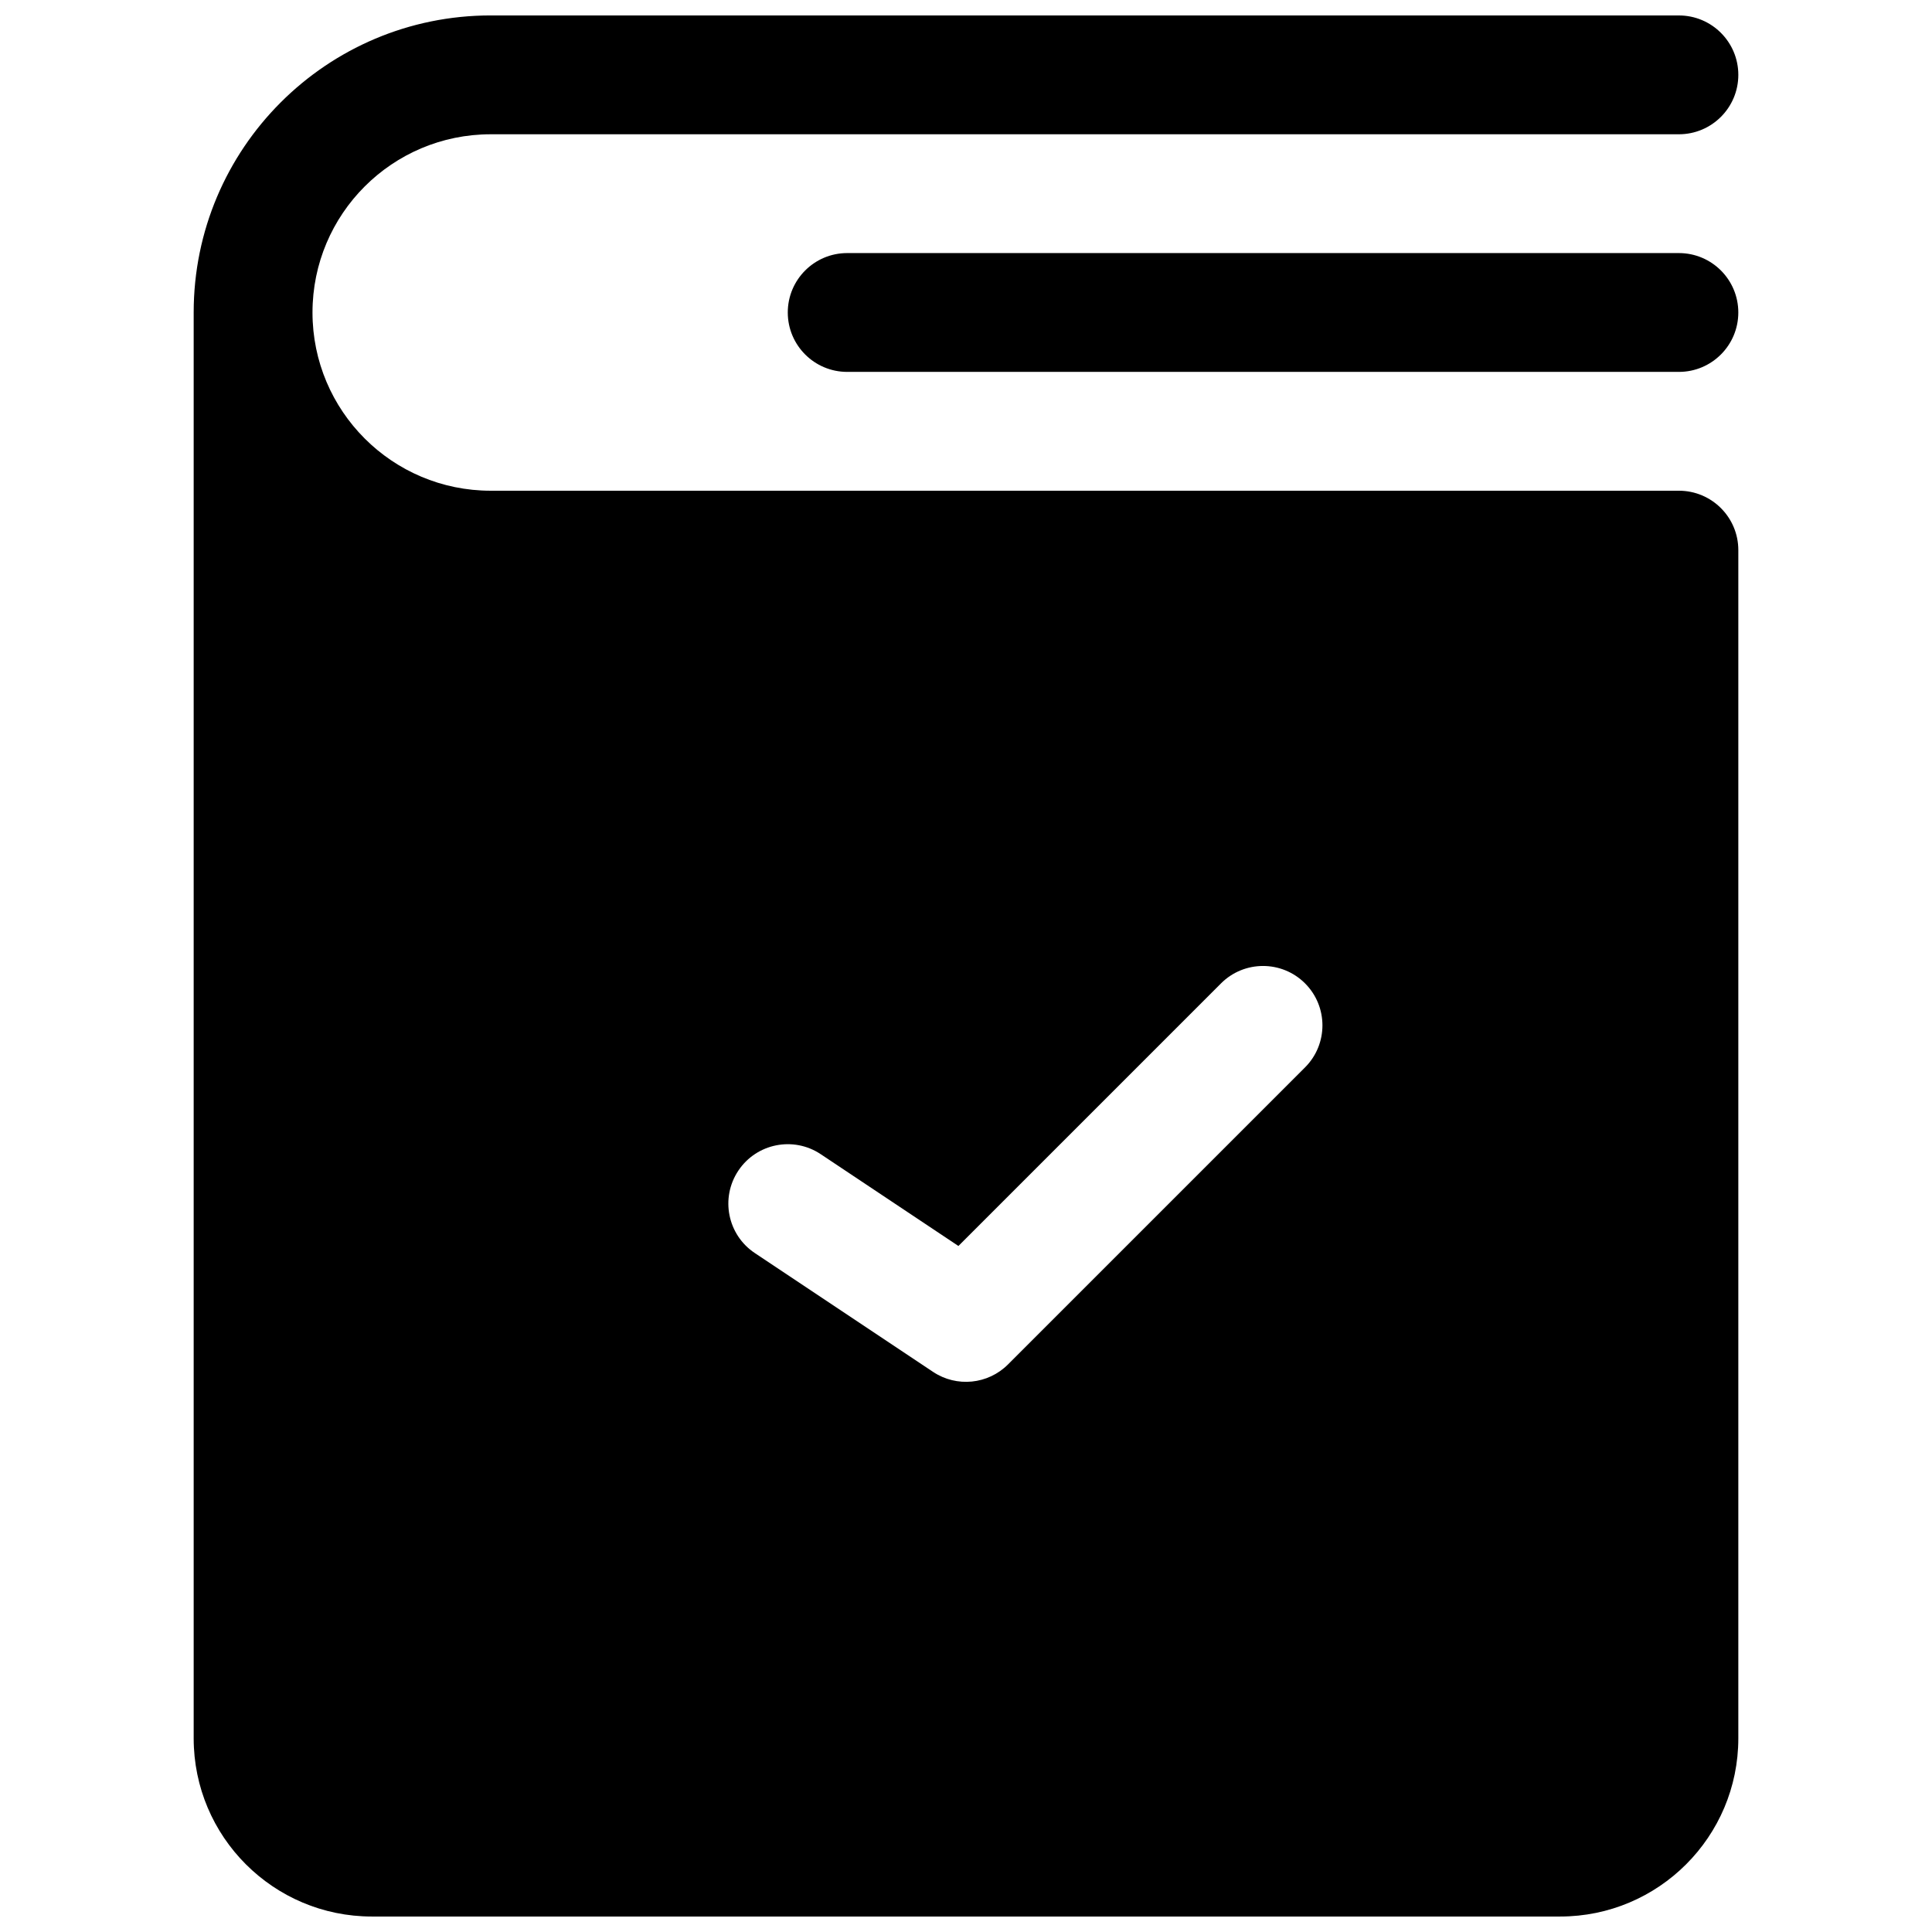
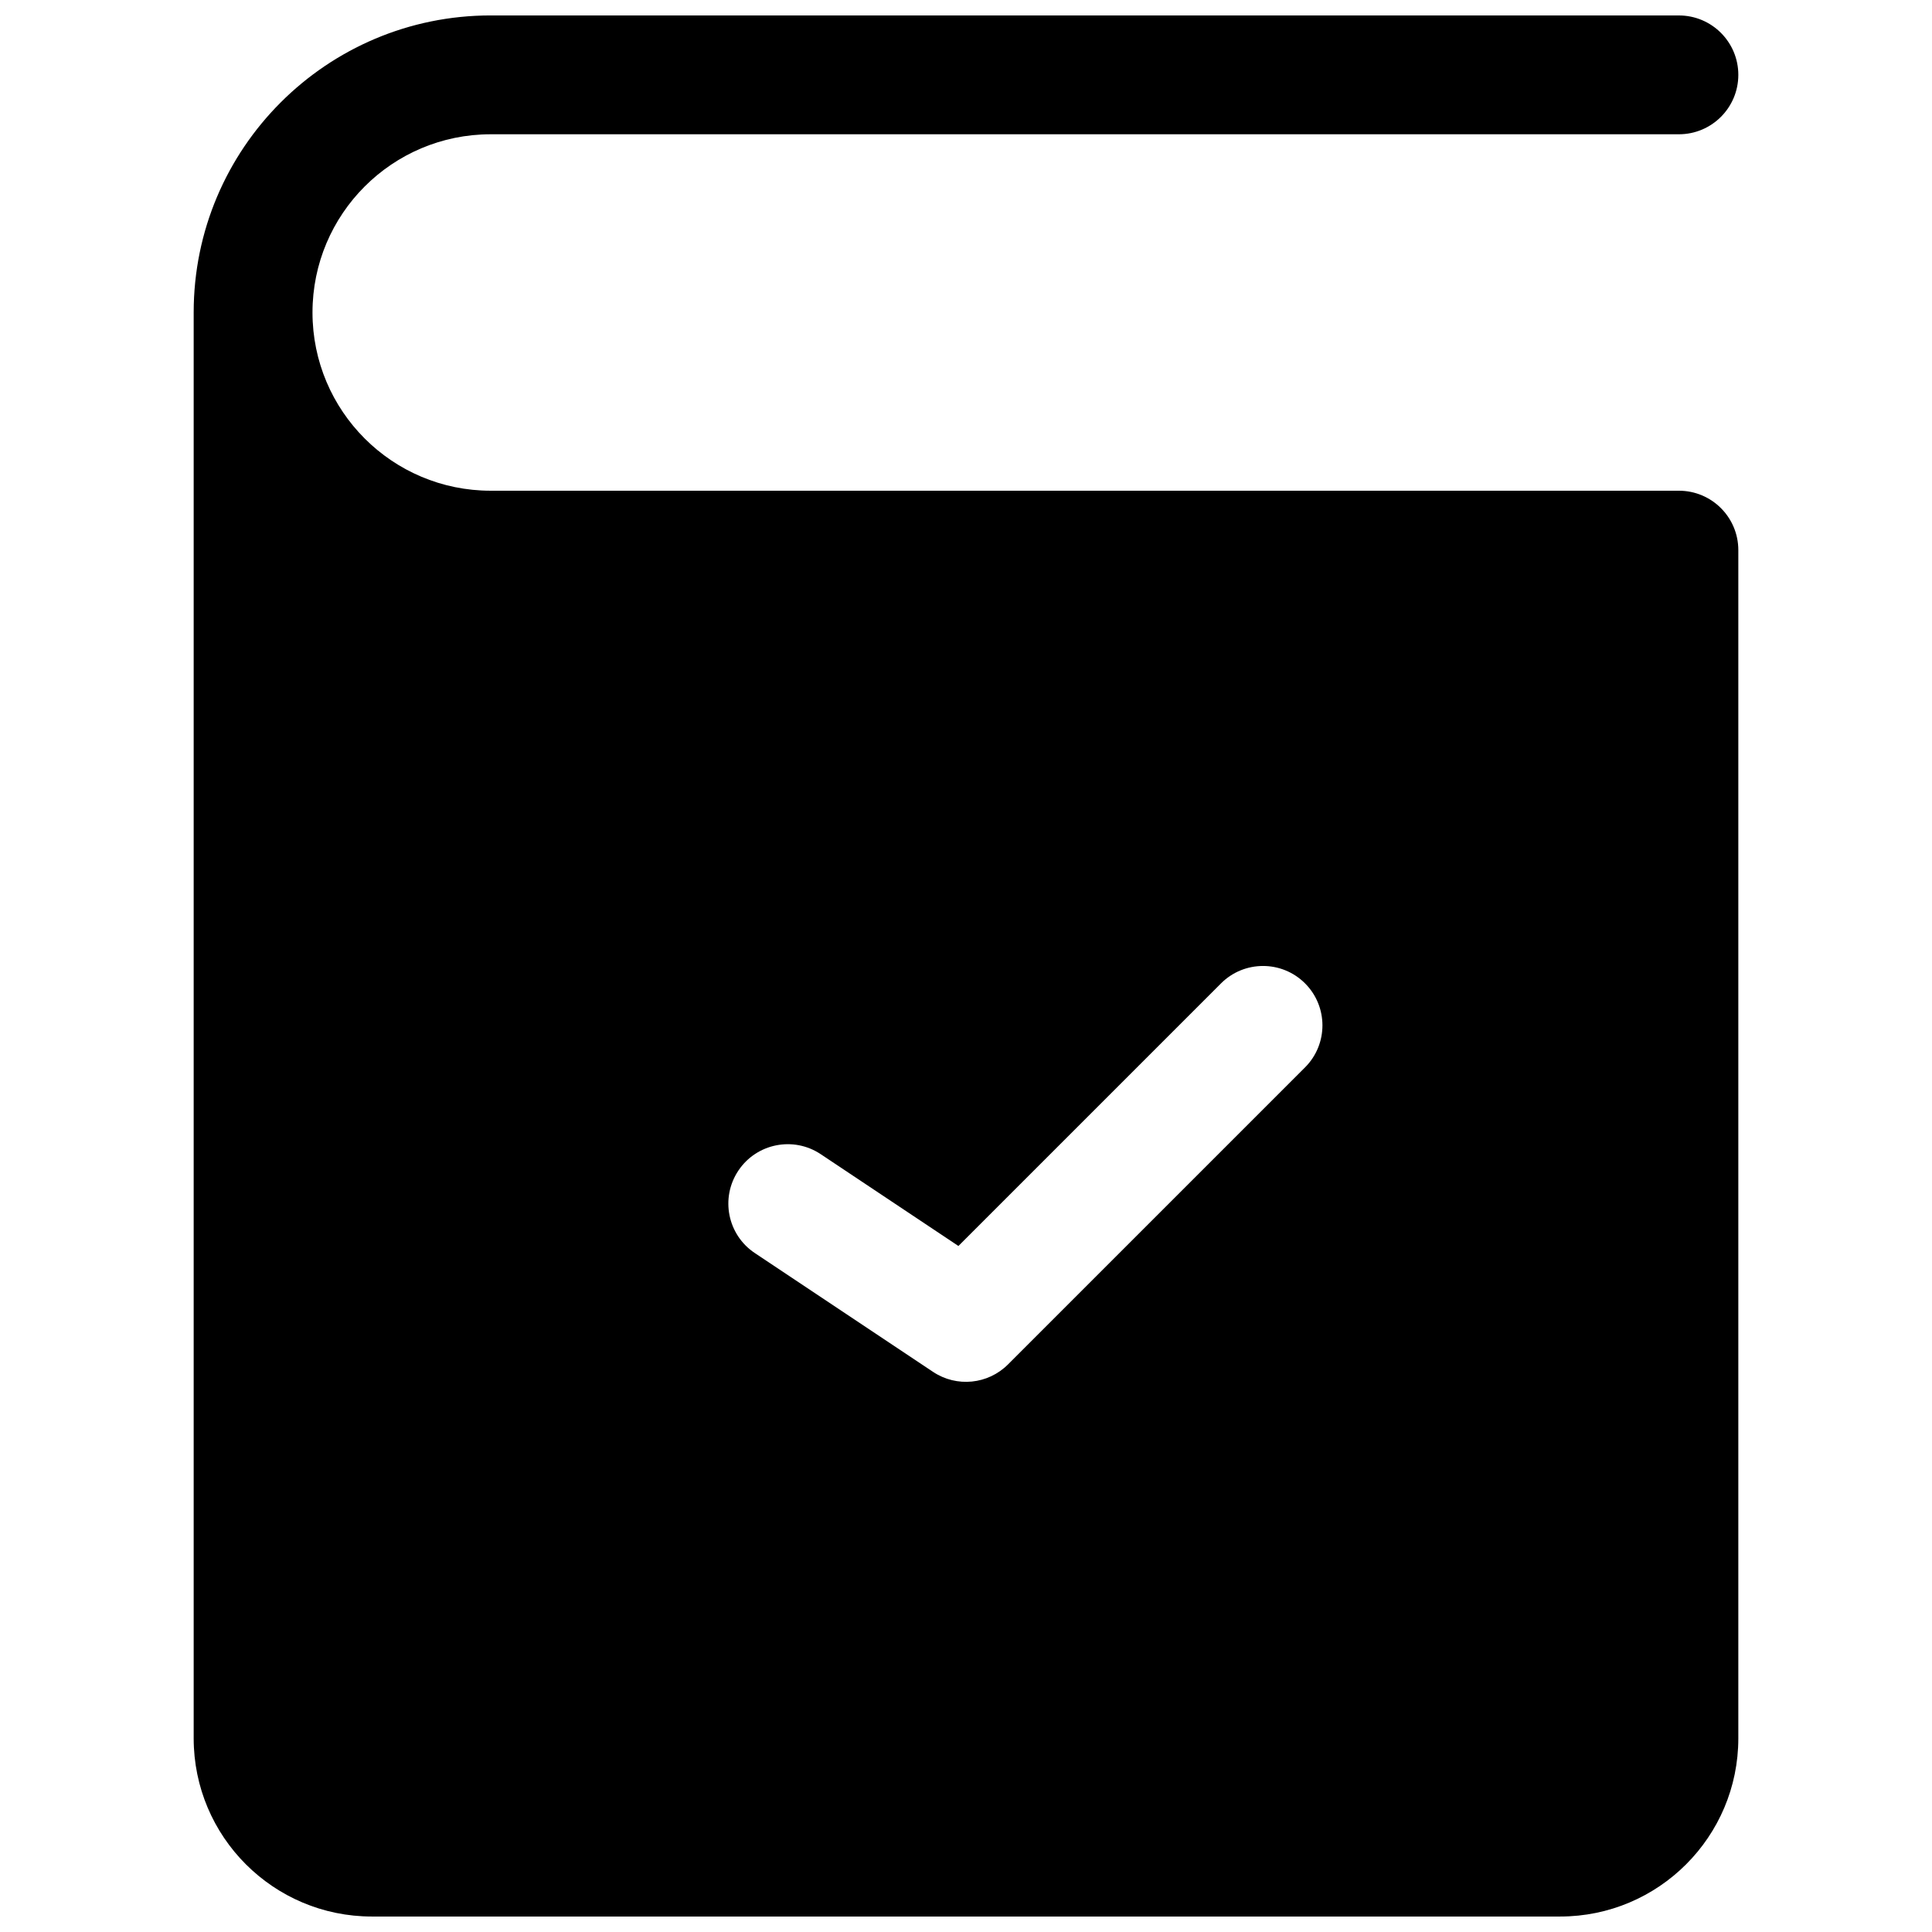
<svg xmlns="http://www.w3.org/2000/svg" width="800px" height="800px" version="1.1" viewBox="144 144 512 512">
  <defs>
    <clipPath id="a">
      <path d="m195 148.09h410v503.81h-410z" />
    </clipPath>
  </defs>
  <g clip-path="url(#a)">
    <path d="m274.05 148.09c-43.477 0-78.723 35.246-78.723 78.719v377.86c0 26.086 21.148 47.23 47.234 47.23h314.88c26.086 0 47.234-21.145 47.234-47.23v-314.88c0-8.695-7.051-15.742-15.746-15.742h-314.88c-26.086 0-47.234-21.148-47.234-47.234s21.148-47.23 47.234-47.23h314.88c8.695 0 15.746-7.051 15.746-15.746 0-8.691-7.051-15.742-15.746-15.742zm215.8 278.78c6.148-6.148 6.148-16.117 0-22.266-6.148-6.148-16.117-6.148-22.266 0l-69.594 69.594-36.492-24.328c-7.234-4.824-17.012-2.867-21.832 4.367-4.824 7.234-2.871 17.008 4.363 21.832l47.234 31.488c6.242 4.164 14.559 3.34 19.867-1.969z" fill-rule="evenodd" />
  </g>
-   <path d="m352.77 226.81c0-8.695 7.051-15.742 15.746-15.742h220.41c8.695 0 15.746 7.047 15.746 15.742s-7.051 15.746-15.746 15.746h-220.41c-8.695 0-15.746-7.051-15.746-15.746z" />
</svg>